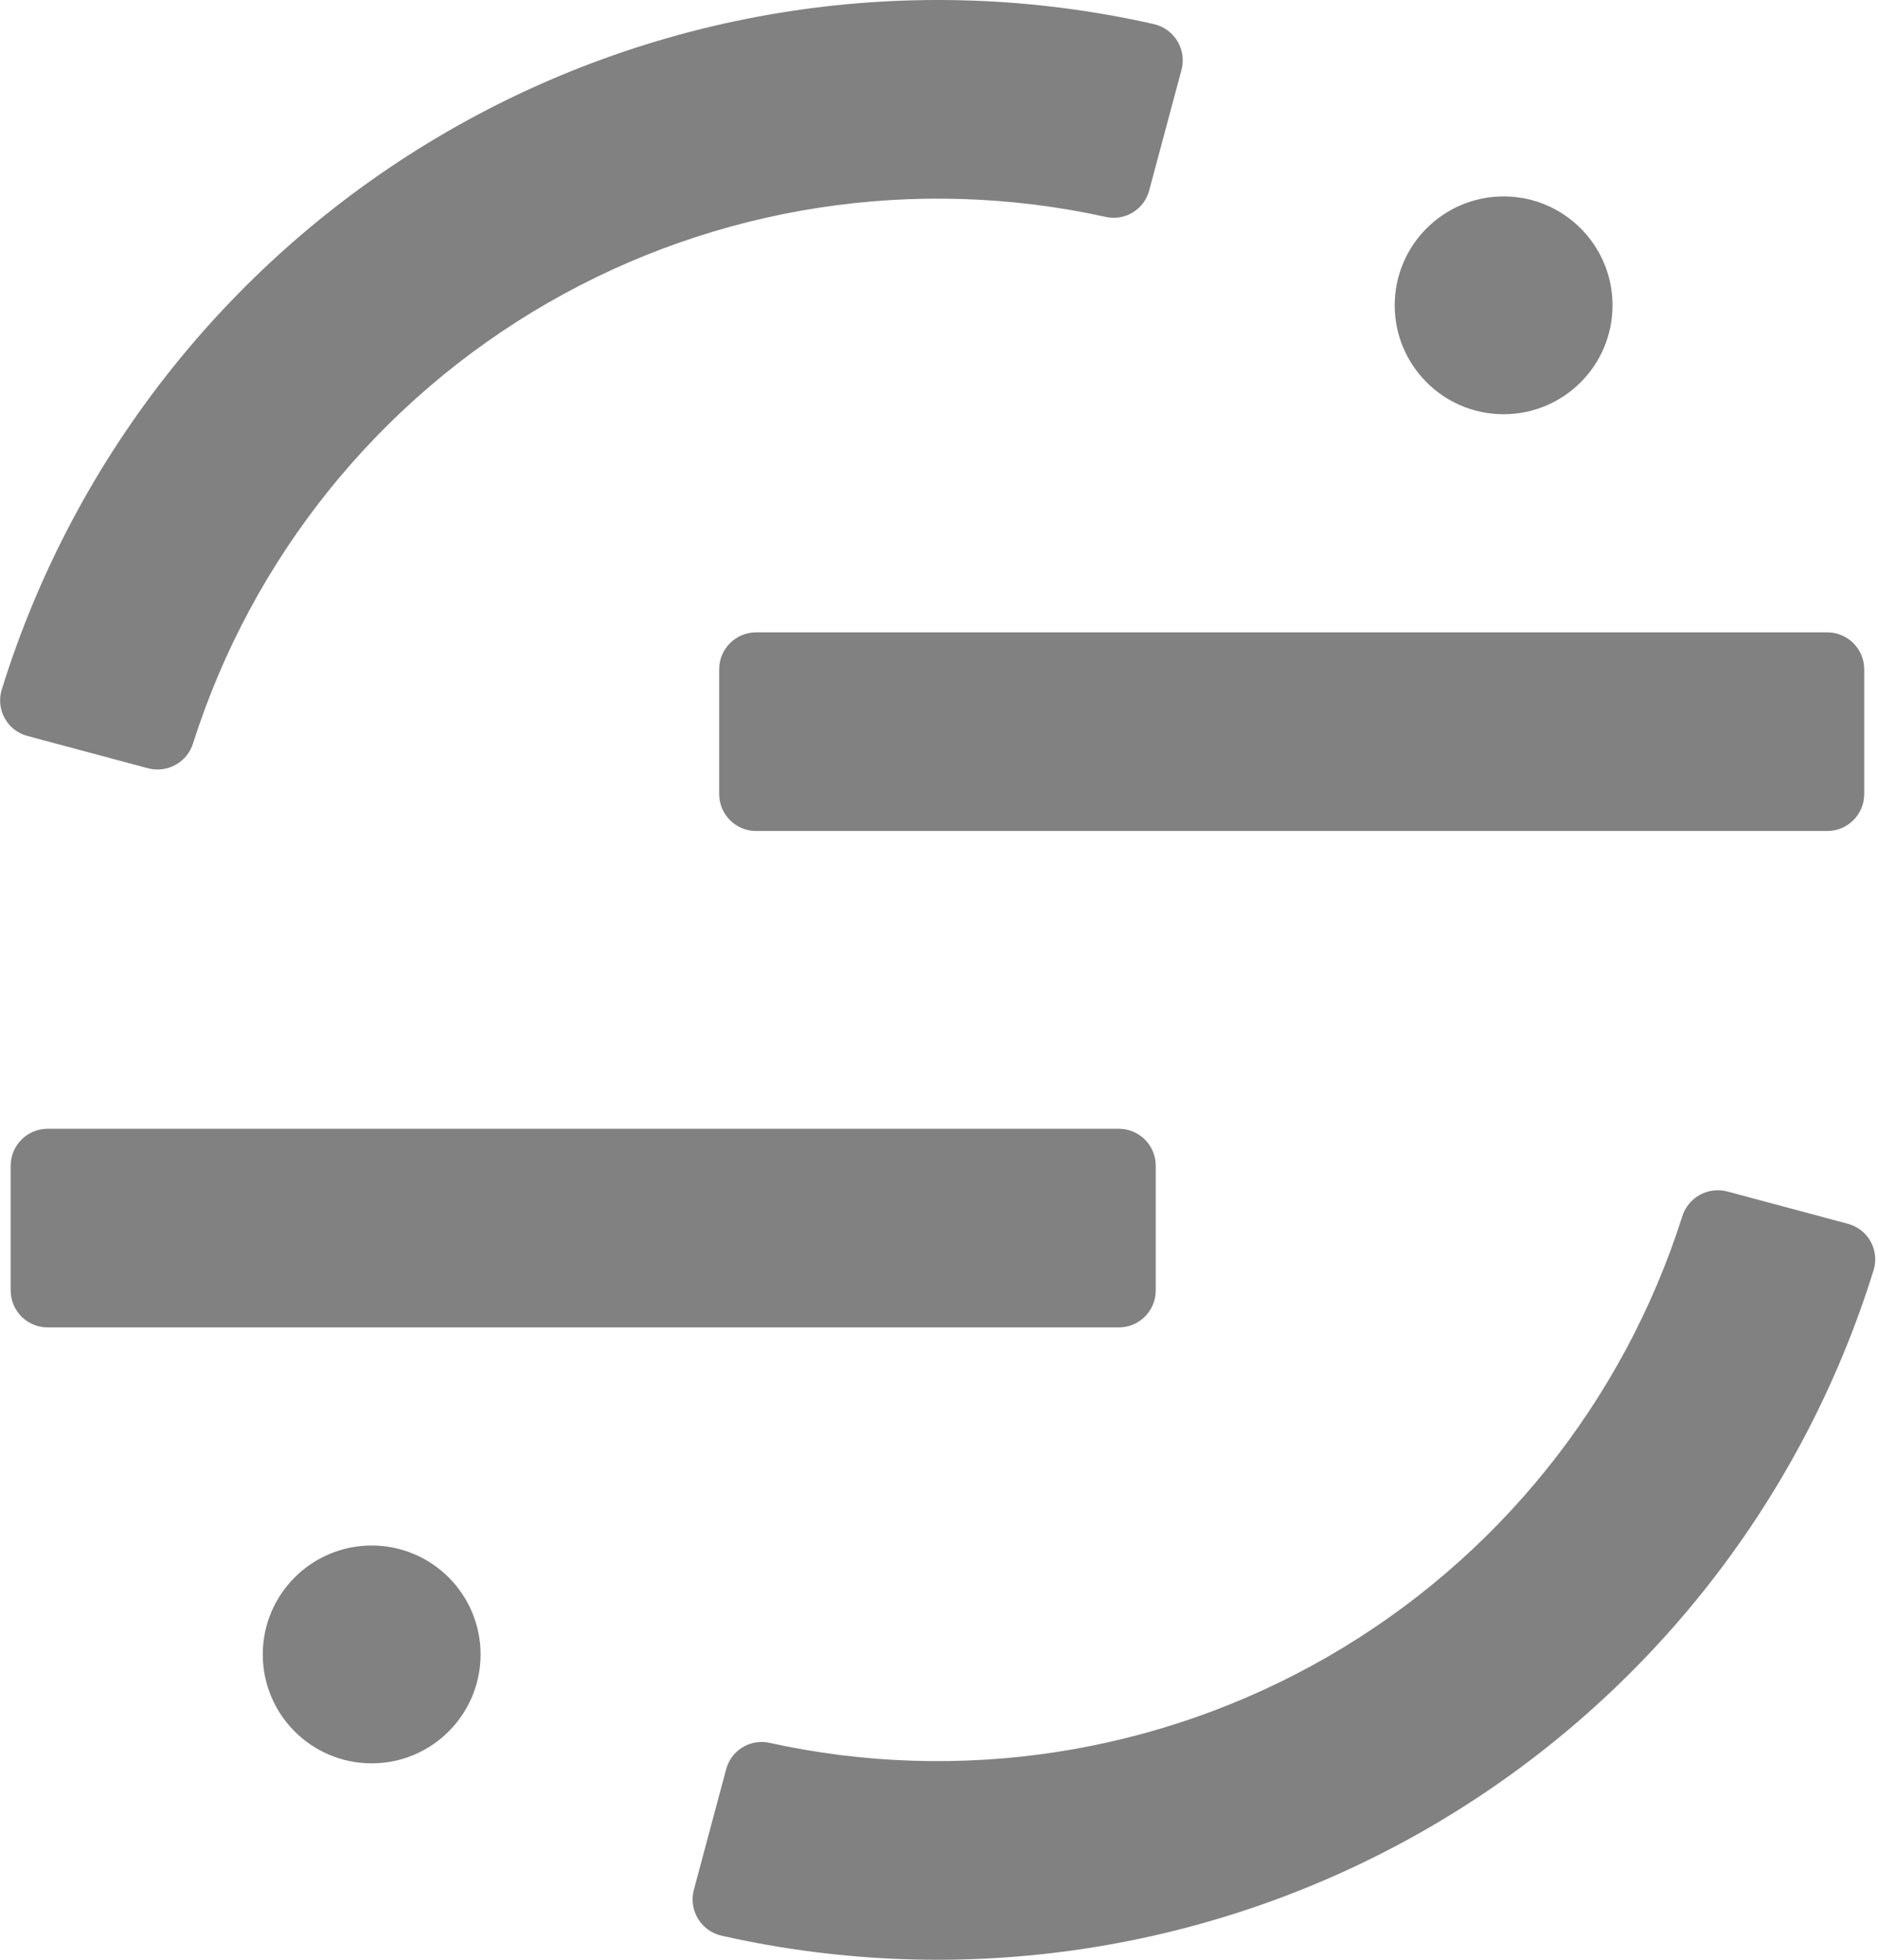
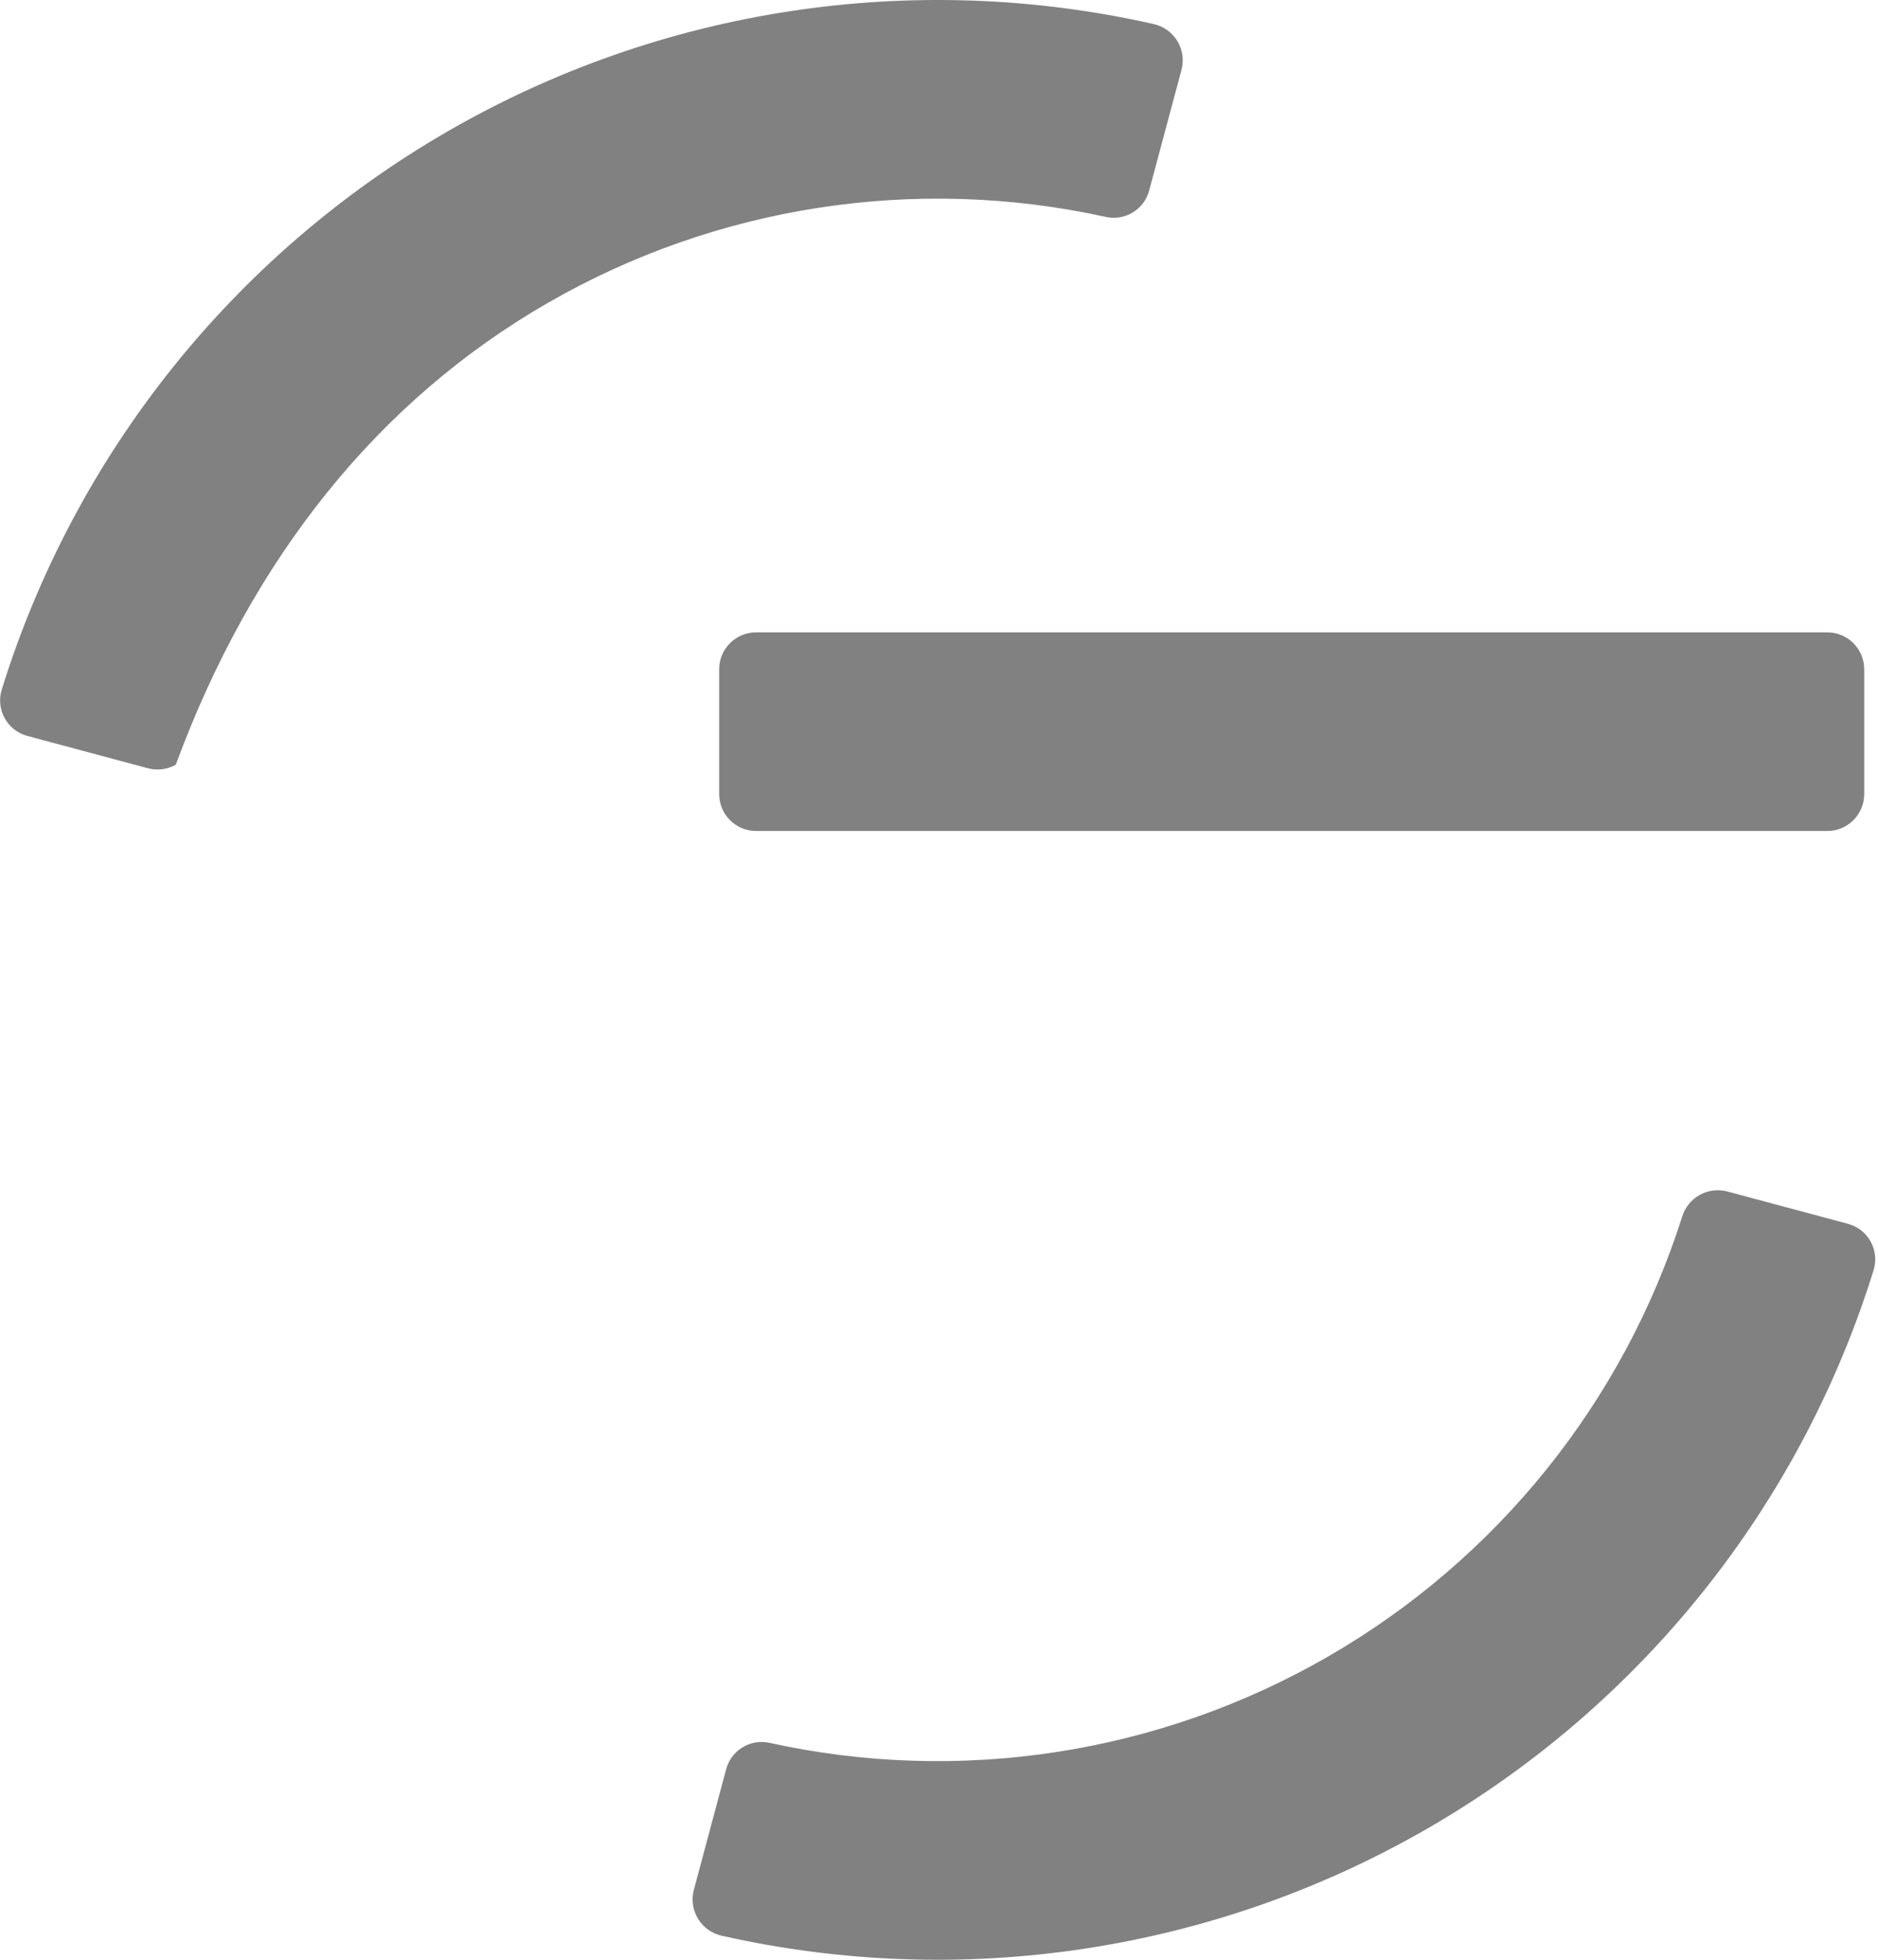
<svg xmlns="http://www.w3.org/2000/svg" width="138" height="144" viewBox="0 0 138 144" fill="none">
  <g clip-path="url(#clip0_17519_35497)">
    <path d="M134.273 46.464H55.561C54.062 46.464 52.847 47.679 52.847 49.178V58.346C52.847 59.844 54.062 61.06 55.561 61.06H134.273C135.772 61.06 136.987 59.844 136.987 58.346V49.178C136.987 47.679 135.772 46.464 134.273 46.464Z" fill="#818181" />
-     <path d="M82.212 82.94H3.5C2.001 82.94 0.786 84.155 0.786 85.654V94.822C0.786 96.321 2.001 97.536 3.5 97.536H82.212C83.711 97.536 84.926 96.321 84.926 94.822V85.654C84.926 84.155 83.711 82.94 82.212 82.94Z" fill="#818181" />
-     <path fill-rule="evenodd" clip-rule="evenodd" d="M10.889 56.455C11.573 56.632 12.3 56.538 12.916 56.191C13.532 55.845 13.99 55.273 14.194 54.596C18.541 40.944 27.834 29.411 40.249 22.26C52.664 15.109 67.303 12.857 81.293 15.947C81.97 16.087 82.674 15.963 83.261 15.598C83.848 15.234 84.272 14.658 84.446 13.989L86.821 5.126C86.915 4.769 86.935 4.398 86.881 4.033C86.827 3.668 86.7 3.318 86.507 3.004C86.314 2.69 86.06 2.418 85.759 2.205C85.458 1.992 85.117 1.842 84.757 1.764C67.08 -2.222 48.55 0.601 32.862 9.672C17.175 18.742 5.483 33.393 0.118 50.702C0.016 51.049 -0.016 51.413 0.025 51.772C0.066 52.132 0.179 52.48 0.357 52.795C0.535 53.11 0.775 53.386 1.061 53.607C1.348 53.828 1.676 53.988 2.026 54.08L10.889 56.455Z" fill="#818181" />
+     <path fill-rule="evenodd" clip-rule="evenodd" d="M10.889 56.455C11.573 56.632 12.3 56.538 12.916 56.191C18.541 40.944 27.834 29.411 40.249 22.26C52.664 15.109 67.303 12.857 81.293 15.947C81.97 16.087 82.674 15.963 83.261 15.598C83.848 15.234 84.272 14.658 84.446 13.989L86.821 5.126C86.915 4.769 86.935 4.398 86.881 4.033C86.827 3.668 86.7 3.318 86.507 3.004C86.314 2.69 86.06 2.418 85.759 2.205C85.458 1.992 85.117 1.842 84.757 1.764C67.08 -2.222 48.55 0.601 32.862 9.672C17.175 18.742 5.483 33.393 0.118 50.702C0.016 51.049 -0.016 51.413 0.025 51.772C0.066 52.132 0.179 52.48 0.357 52.795C0.535 53.11 0.775 53.386 1.061 53.607C1.348 53.828 1.676 53.988 2.026 54.08L10.889 56.455Z" fill="#818181" />
    <path fill-rule="evenodd" clip-rule="evenodd" d="M126.914 87.544C126.23 87.367 125.503 87.462 124.887 87.808C124.271 88.155 123.813 88.727 123.609 89.403C119.262 103.055 109.969 114.589 97.554 121.74C85.139 128.891 70.5 131.143 56.51 128.053C55.833 127.913 55.129 128.037 54.542 128.402C53.955 128.766 53.531 129.342 53.357 130.01L50.983 138.874C50.889 139.23 50.869 139.602 50.923 139.967C50.977 140.331 51.104 140.681 51.297 140.995C51.49 141.31 51.744 141.582 52.045 141.795C52.346 142.008 52.687 142.158 53.047 142.236C70.724 146.222 89.254 143.398 104.942 134.328C120.629 125.257 132.321 110.607 137.686 93.298C137.788 92.951 137.82 92.587 137.779 92.227C137.738 91.868 137.625 91.52 137.447 91.205C137.269 90.89 137.03 90.614 136.743 90.393C136.456 90.172 136.128 90.011 135.778 89.92L126.914 87.544Z" fill="#818181" />
-     <path d="M110.49 30.437C114.909 30.437 118.492 26.855 118.492 22.435C118.492 18.015 114.909 14.432 110.49 14.432C106.07 14.432 102.487 18.015 102.487 22.435C102.487 26.855 106.07 30.437 110.49 30.437Z" fill="#818181" />
-     <path d="M27.311 129.567C31.731 129.567 35.314 125.984 35.314 121.564C35.314 117.145 31.731 113.562 27.311 113.562C22.891 113.562 19.309 117.145 19.309 121.564C19.309 125.984 22.891 129.567 27.311 129.567Z" fill="#818181" />
  </g>
  <defs>
    <clipPath id="clip0_17519_35497">
      <rect width="137.802" height="144" fill="white" />
    </clipPath>
  </defs>
</svg>